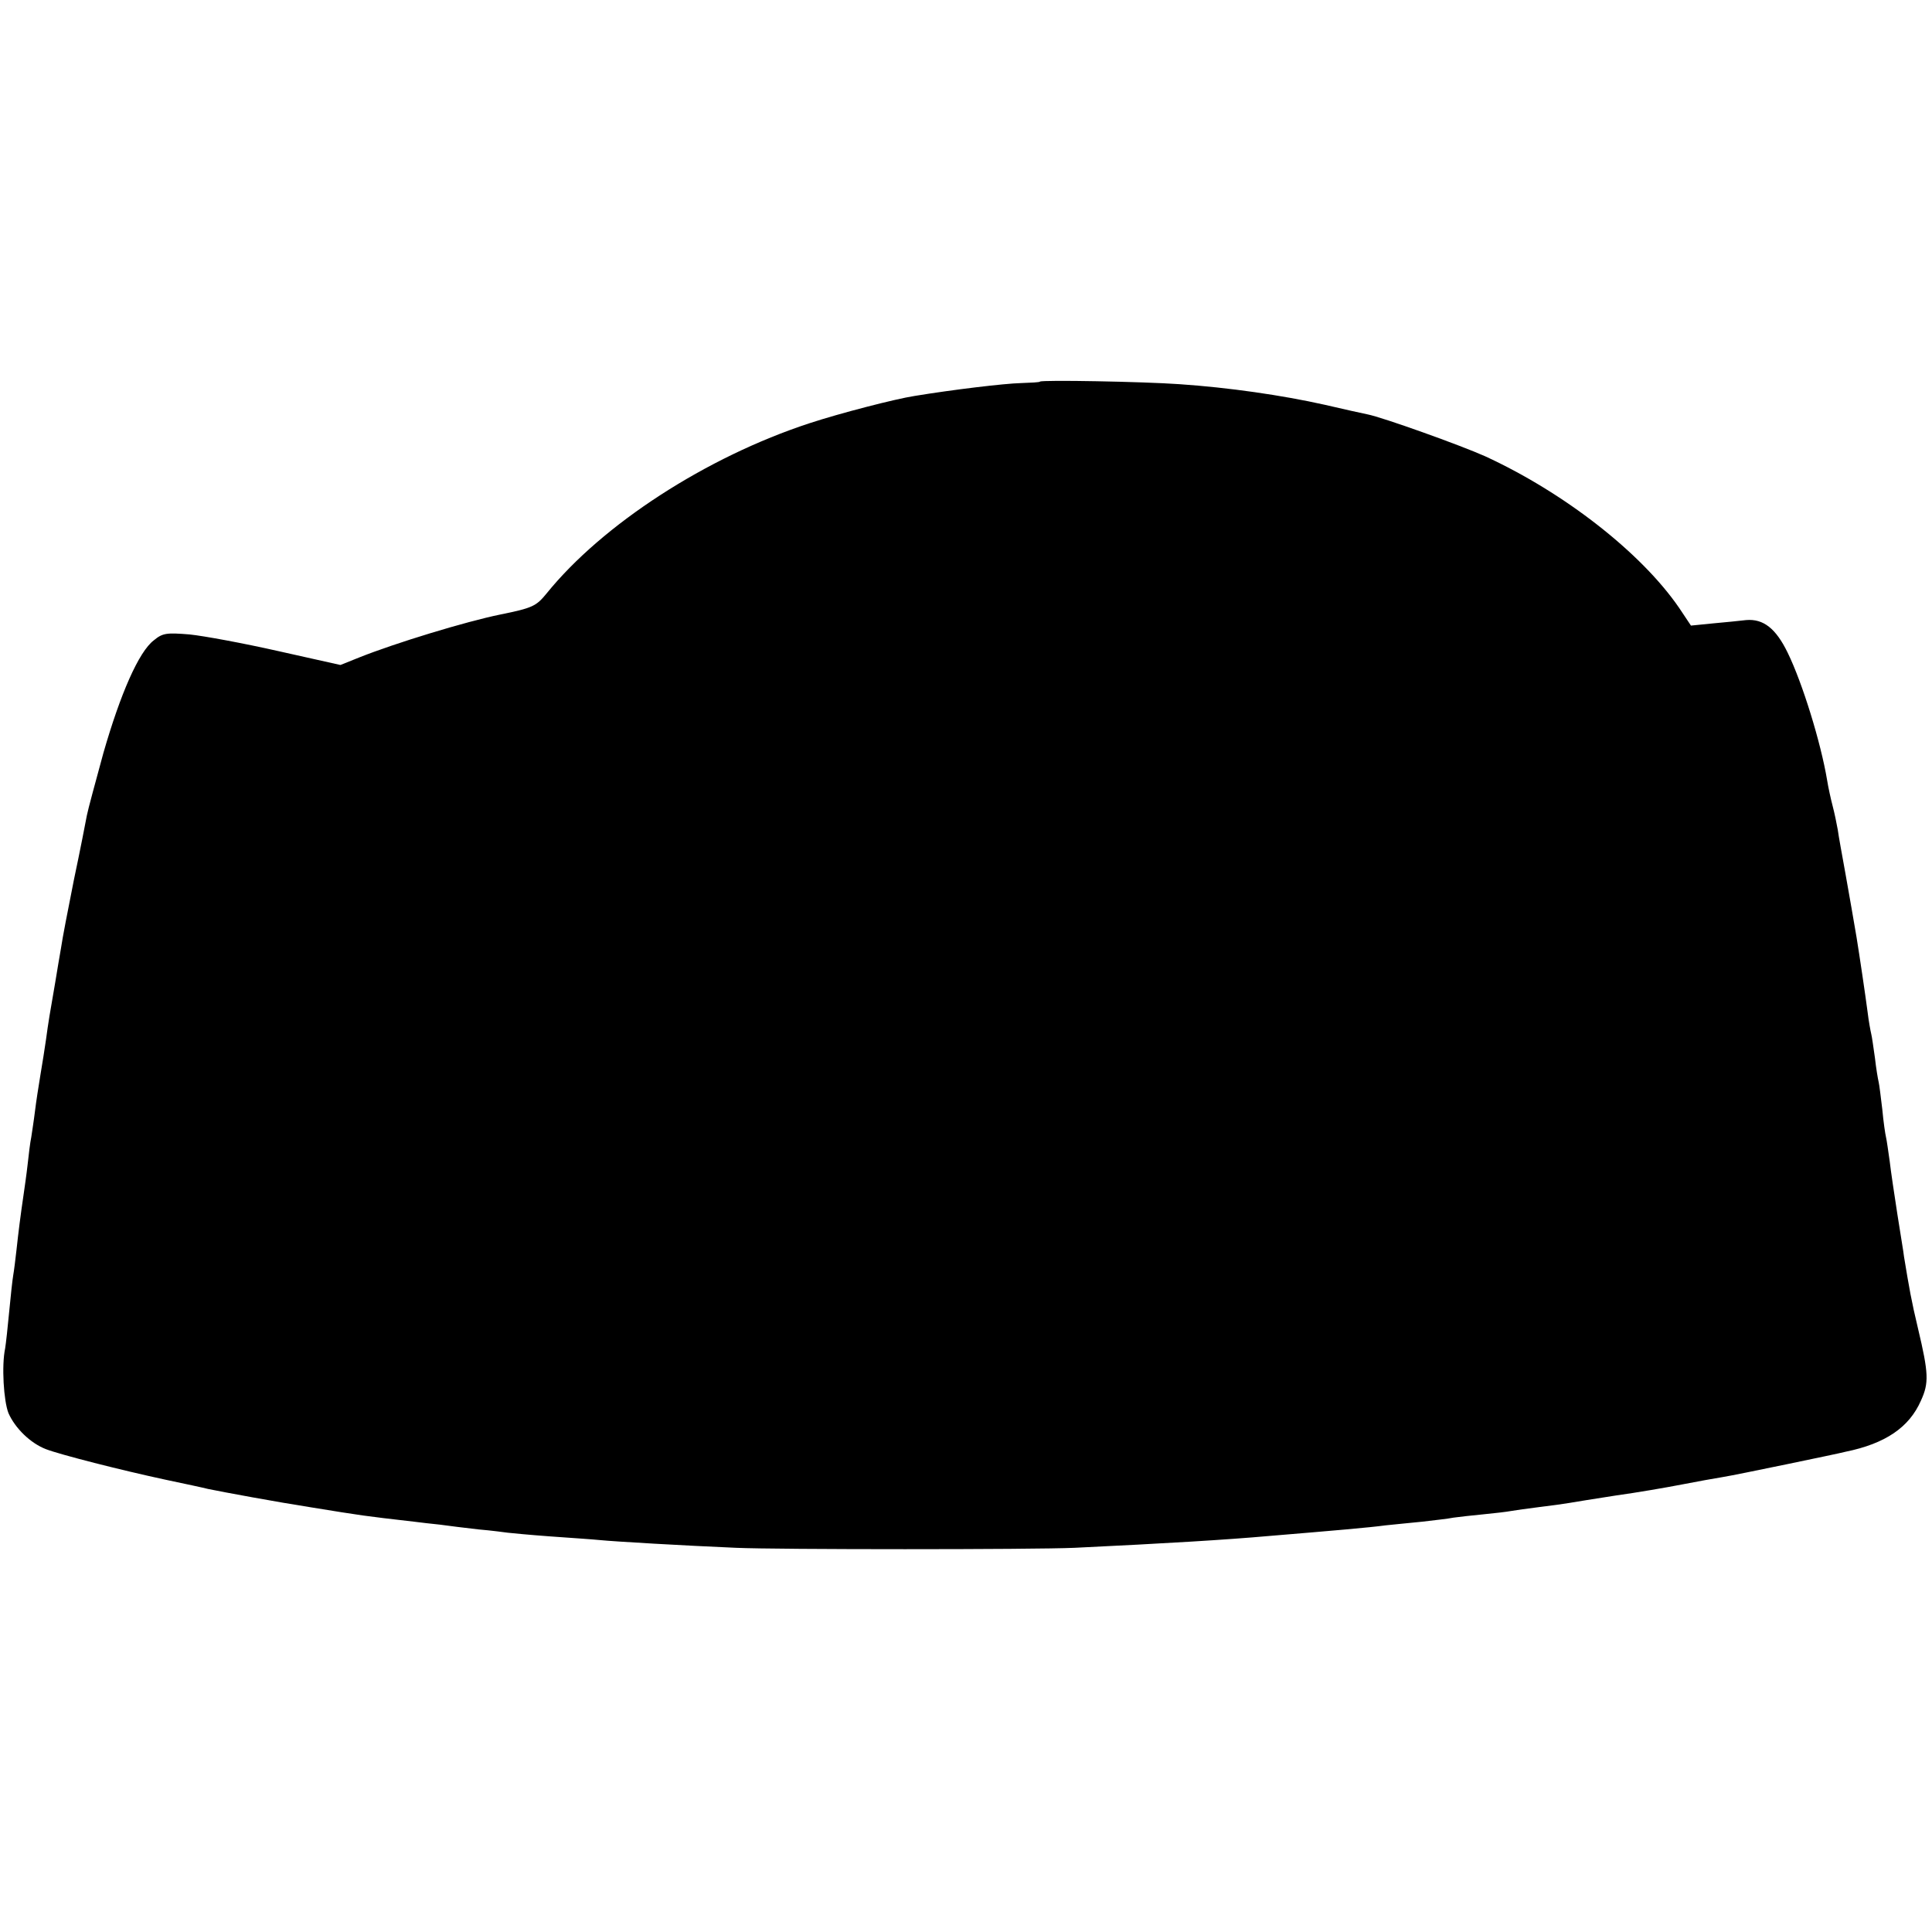
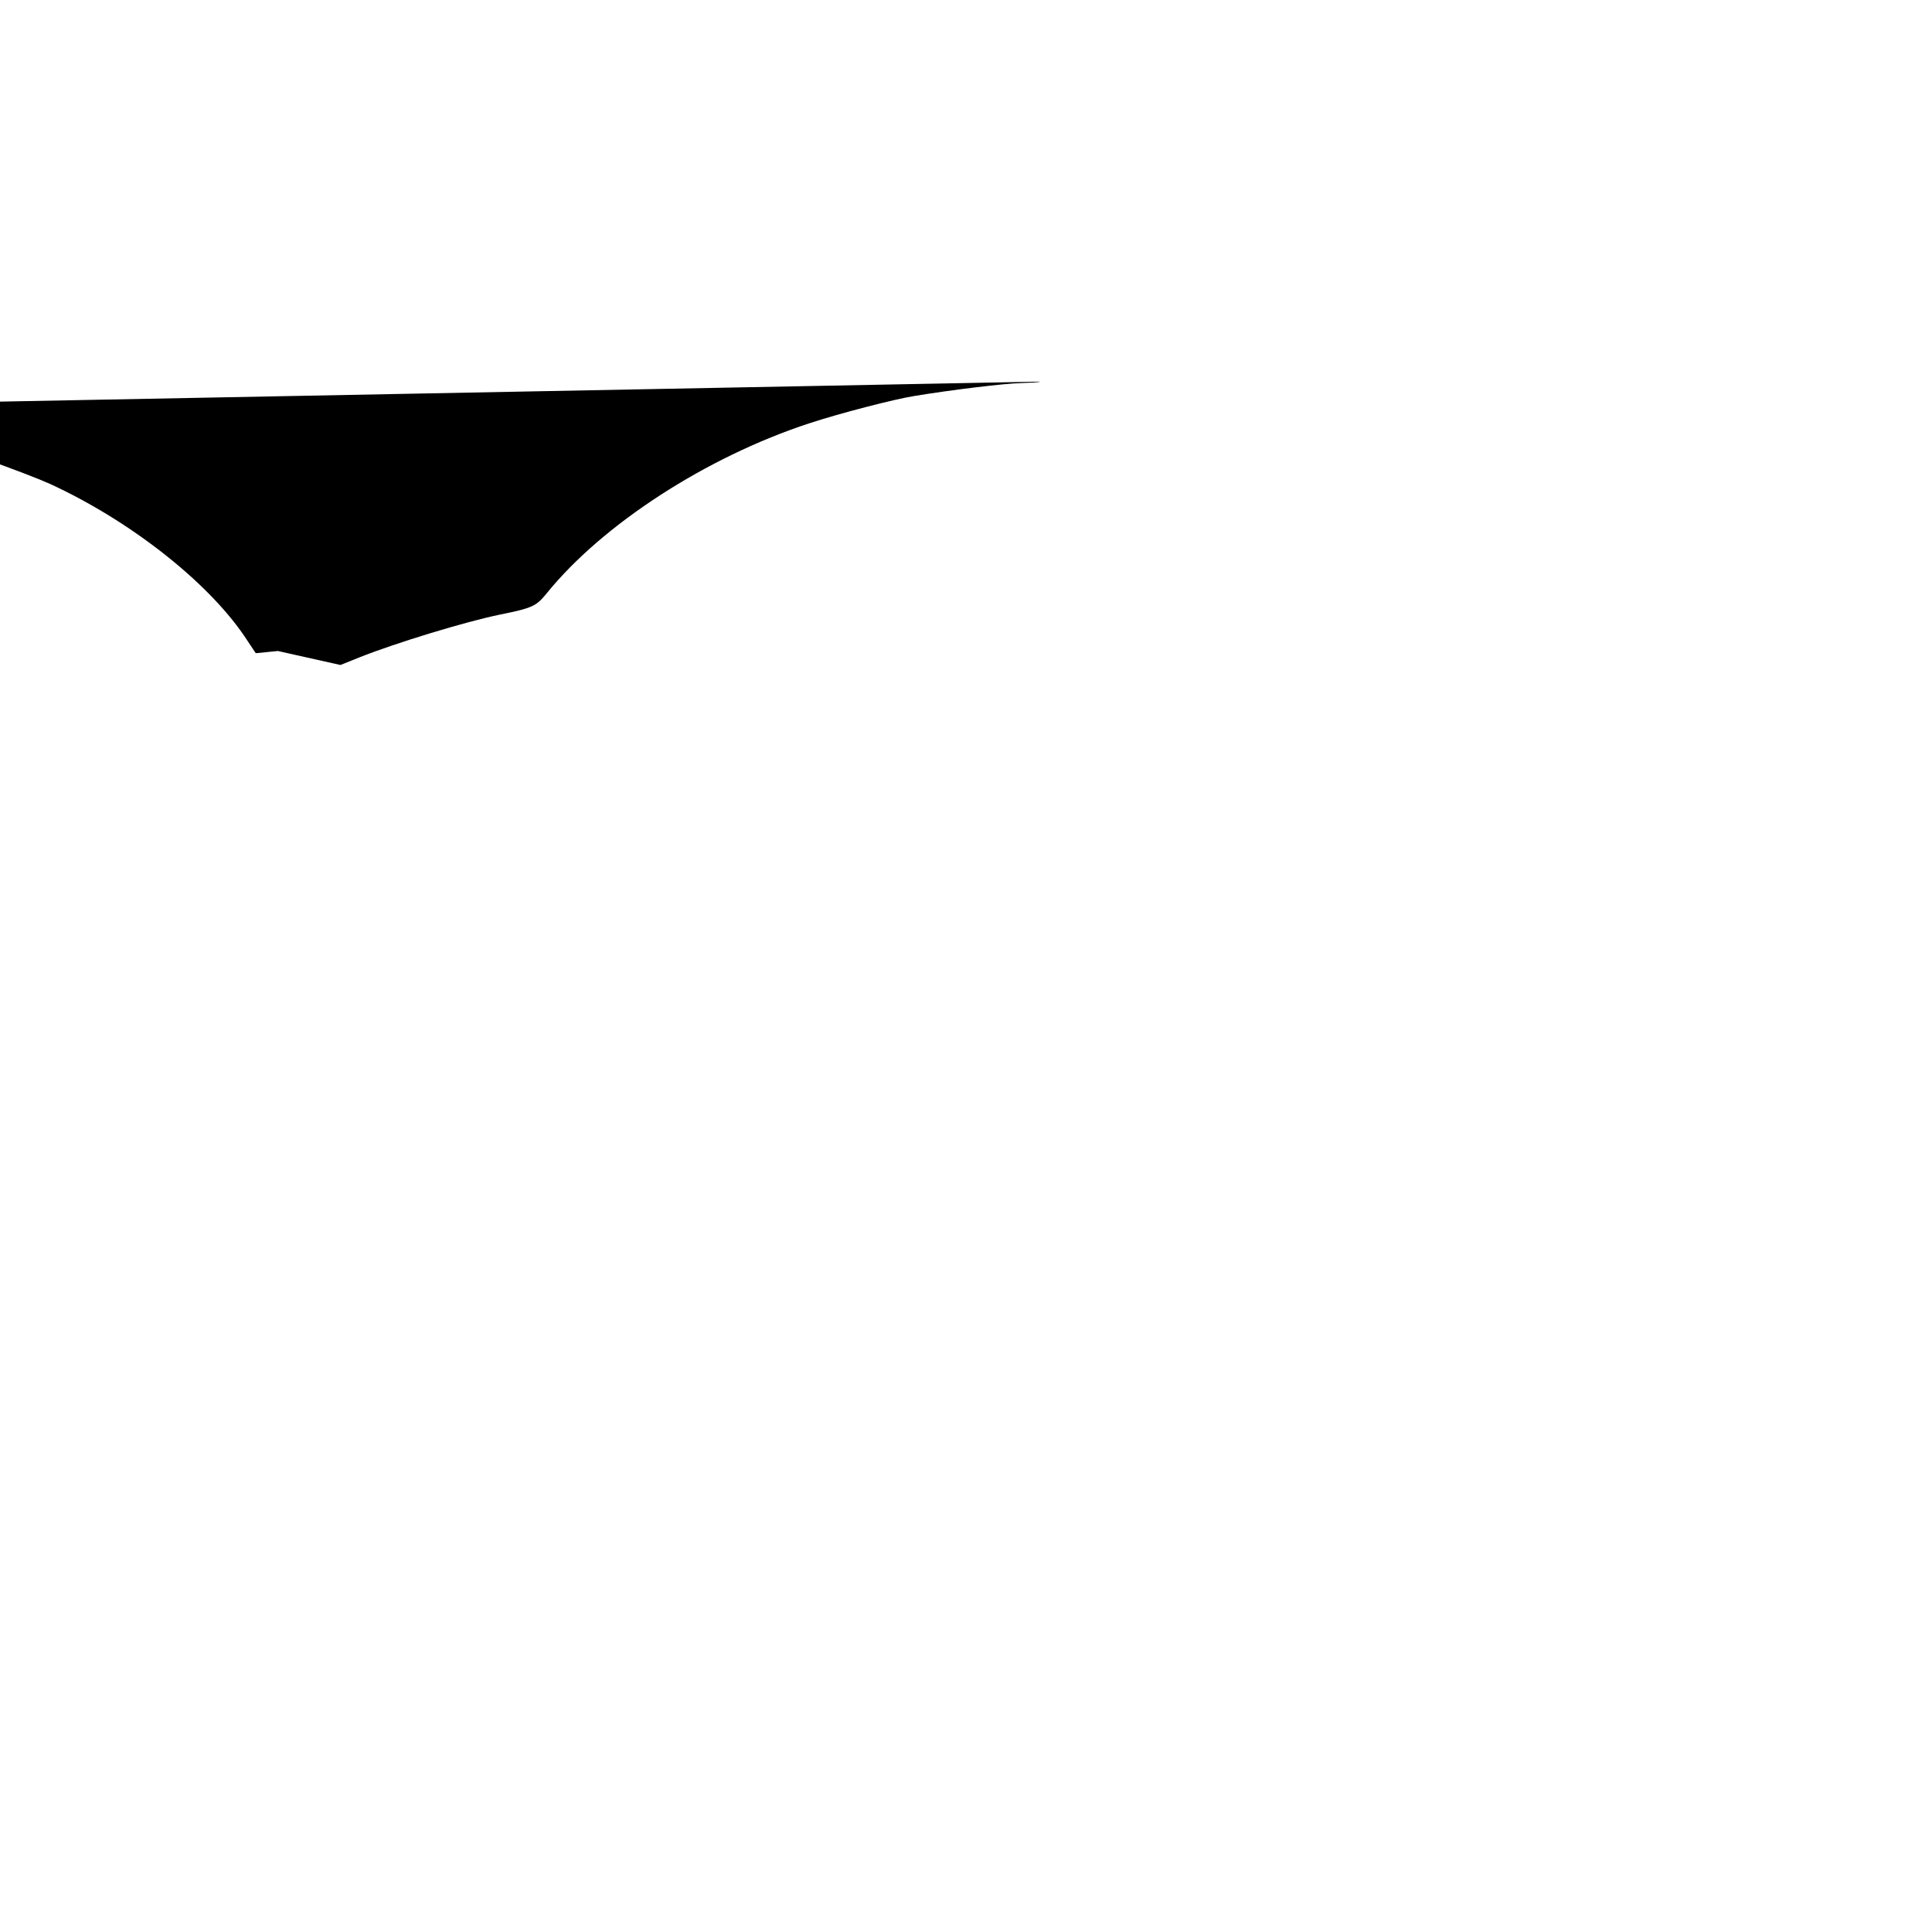
<svg xmlns="http://www.w3.org/2000/svg" version="1.0" width="525pt" height="525pt" viewBox="0 0 525 525" preserveAspectRatio="xMidYMid meet">
  <g transform="translate(0,525) scale(0.1,-0.1)" fill="#000000" stroke="none">
-     <path d="M2826 4213 c-1 -2 -25 -3 -52 -4 -44 -1 -186 -18 -289 -35 -52 -8 -203 -47 -285 -74 -281 -92 -563 -275 -715 -463 -28 -34 -37 -39 -126 -57 -93 -19 -284 -77 -384 -117 l-50 -20 -170 38 c-93 21 -201 41 -240 45 -62 5 -73 4 -97 -16 -41 -31 -91 -146 -137 -306 -21 -77 -42 -154 -45 -170 -3 -16 -18 -94 -35 -174 -16 -80 -32 -163 -35 -185 -4 -22 -11 -65 -16 -95 -14 -80 -19 -110 -25 -155 -3 -22 -10 -65 -15 -95 -5 -30 -12 -75 -15 -100 -3 -25 -8 -56 -10 -70 -3 -14 -7 -47 -10 -75 -3 -27 -8 -61 -10 -75 -10 -68 -15 -109 -20 -155 -3 -27 -7 -59 -9 -70 -2 -11 -7 -56 -11 -99 -4 -43 -9 -88 -11 -100 -10 -47 -4 -143 9 -176 18 -41 60 -82 102 -98 39 -15 204 -57 325 -83 52 -11 104 -22 115 -25 38 -8 190 -36 280 -50 142 -23 141 -23 280 -39 17 -2 48 -6 70 -8 22 -3 69 -9 105 -13 36 -3 72 -8 80 -9 8 -1 60 -6 115 -10 55 -4 116 -8 135 -10 40 -4 228 -15 370 -21 110 -5 808 -5 920 0 251 12 415 22 527 32 180 15 274 23 318 29 22 2 67 7 100 10 33 4 71 8 85 11 14 2 50 6 81 9 31 3 65 7 75 9 11 2 47 7 79 11 33 4 69 9 80 11 11 2 67 11 125 20 58 8 139 22 180 30 41 8 91 17 110 20 19 3 98 19 175 35 77 16 149 31 160 34 108 22 173 66 205 139 22 48 21 74 -8 196 -18 75 -24 110 -38 195 -1 11 -10 63 -18 115 -8 52 -18 118 -21 145 -4 28 -8 57 -10 65 -2 8 -7 42 -10 75 -4 33 -8 67 -10 75 -2 8 -7 38 -10 65 -4 28 -8 57 -10 65 -2 8 -7 35 -10 60 -6 46 -22 154 -30 203 -11 65 -15 87 -30 172 -9 50 -19 104 -21 120 -3 17 -9 46 -14 65 -5 19 -12 51 -15 70 -17 102 -67 264 -107 346 -32 66 -66 93 -113 89 -16 -2 -57 -6 -90 -9 l-60 -6 -32 48 c-103 150 -312 313 -527 412 -67 30 -279 106 -320 114 -11 2 -64 14 -116 26 -116 26 -262 47 -395 56 -99 7 -374 12 -379 7z" />
+     <path d="M2826 4213 c-1 -2 -25 -3 -52 -4 -44 -1 -186 -18 -289 -35 -52 -8 -203 -47 -285 -74 -281 -92 -563 -275 -715 -463 -28 -34 -37 -39 -126 -57 -93 -19 -284 -77 -384 -117 l-50 -20 -170 38 l-60 -6 -32 48 c-103 150 -312 313 -527 412 -67 30 -279 106 -320 114 -11 2 -64 14 -116 26 -116 26 -262 47 -395 56 -99 7 -374 12 -379 7z" />
  </g>
</svg>